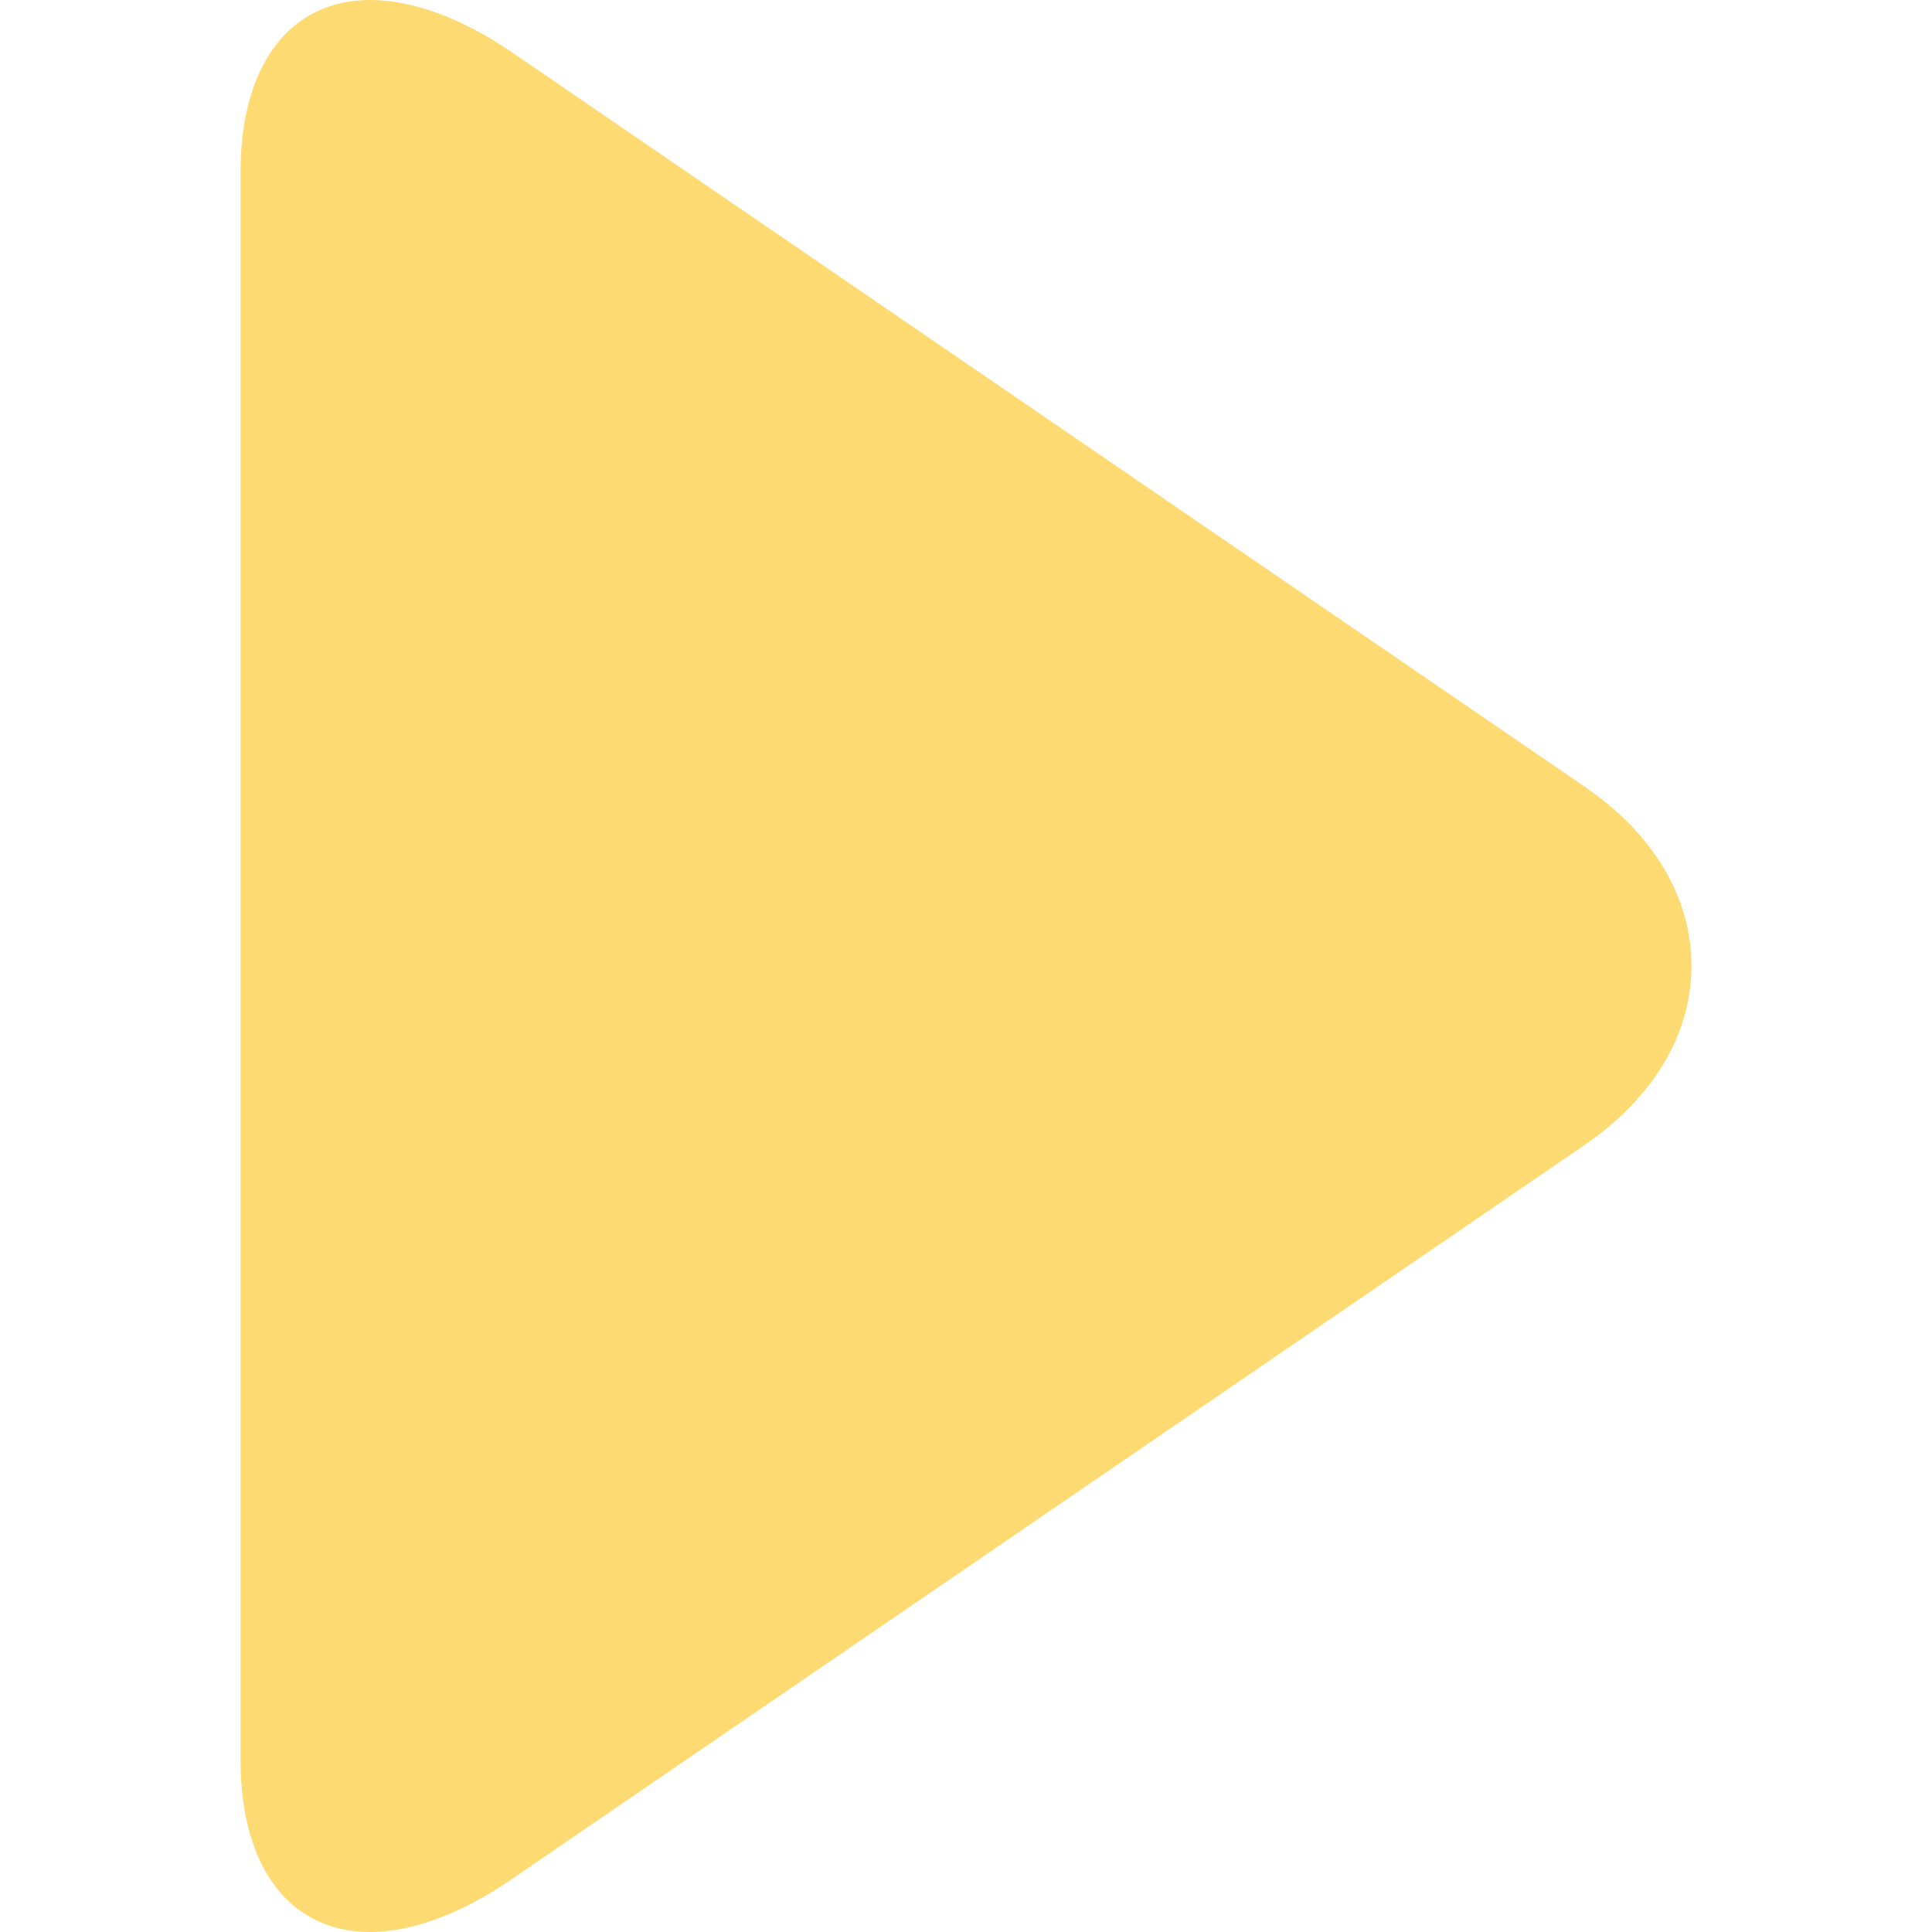
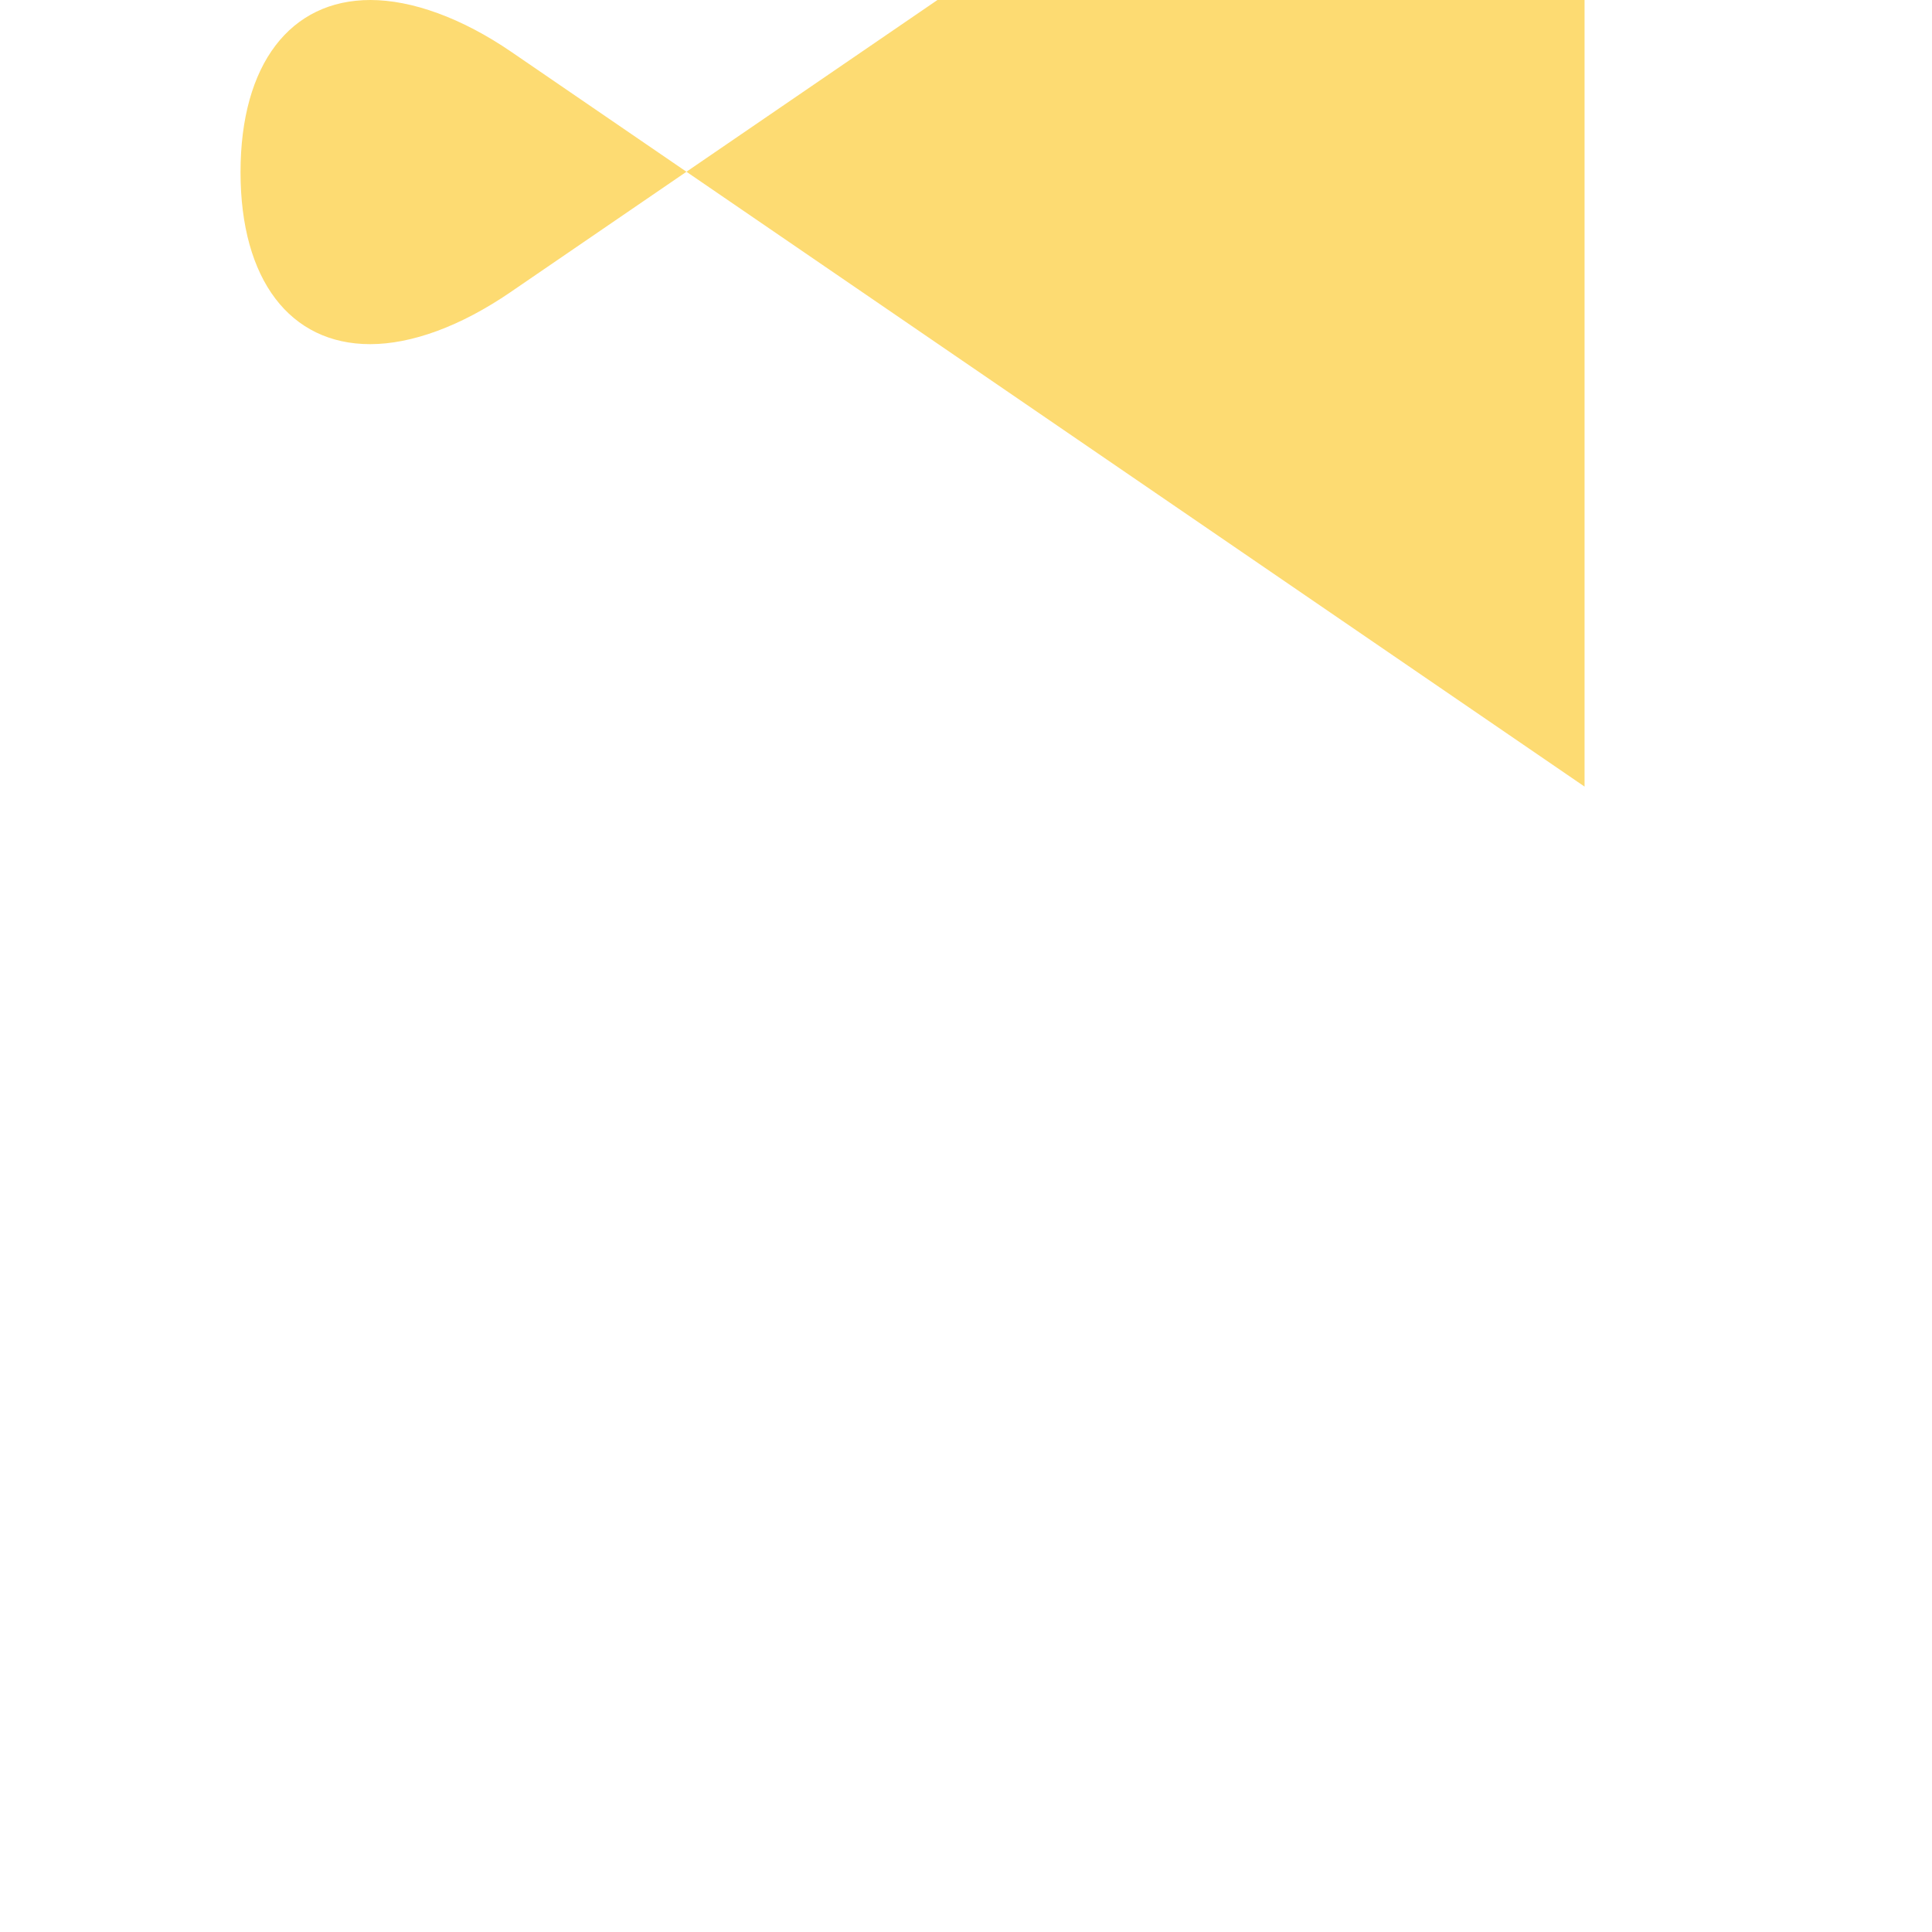
<svg xmlns="http://www.w3.org/2000/svg" id="SvgjsSvg1097" x="0" y="0" version="1.1" viewBox="0 0 494.148 494.148" xmlSpace="preserve">
-   <path d="M405.284 201.188 130.804 13.28C118.128 4.596 105.356 0 94.74 0 74.216 0 61.52 16.472 61.52 44.044v406.124c0 27.54 12.68 43.98 33.156 43.98 10.632 0 23.2-4.6 35.904-13.308l274.608-187.904c17.66-12.104 27.44-28.392 27.44-45.884.004-17.48-9.664-33.764-27.344-45.864z" fill="rgba(253, 219, 114, 1)" />
+   <path d="M405.284 201.188 130.804 13.28C118.128 4.596 105.356 0 94.74 0 74.216 0 61.52 16.472 61.52 44.044c0 27.54 12.68 43.98 33.156 43.98 10.632 0 23.2-4.6 35.904-13.308l274.608-187.904c17.66-12.104 27.44-28.392 27.44-45.884.004-17.48-9.664-33.764-27.344-45.864z" fill="rgba(253, 219, 114, 1)" />
</svg>